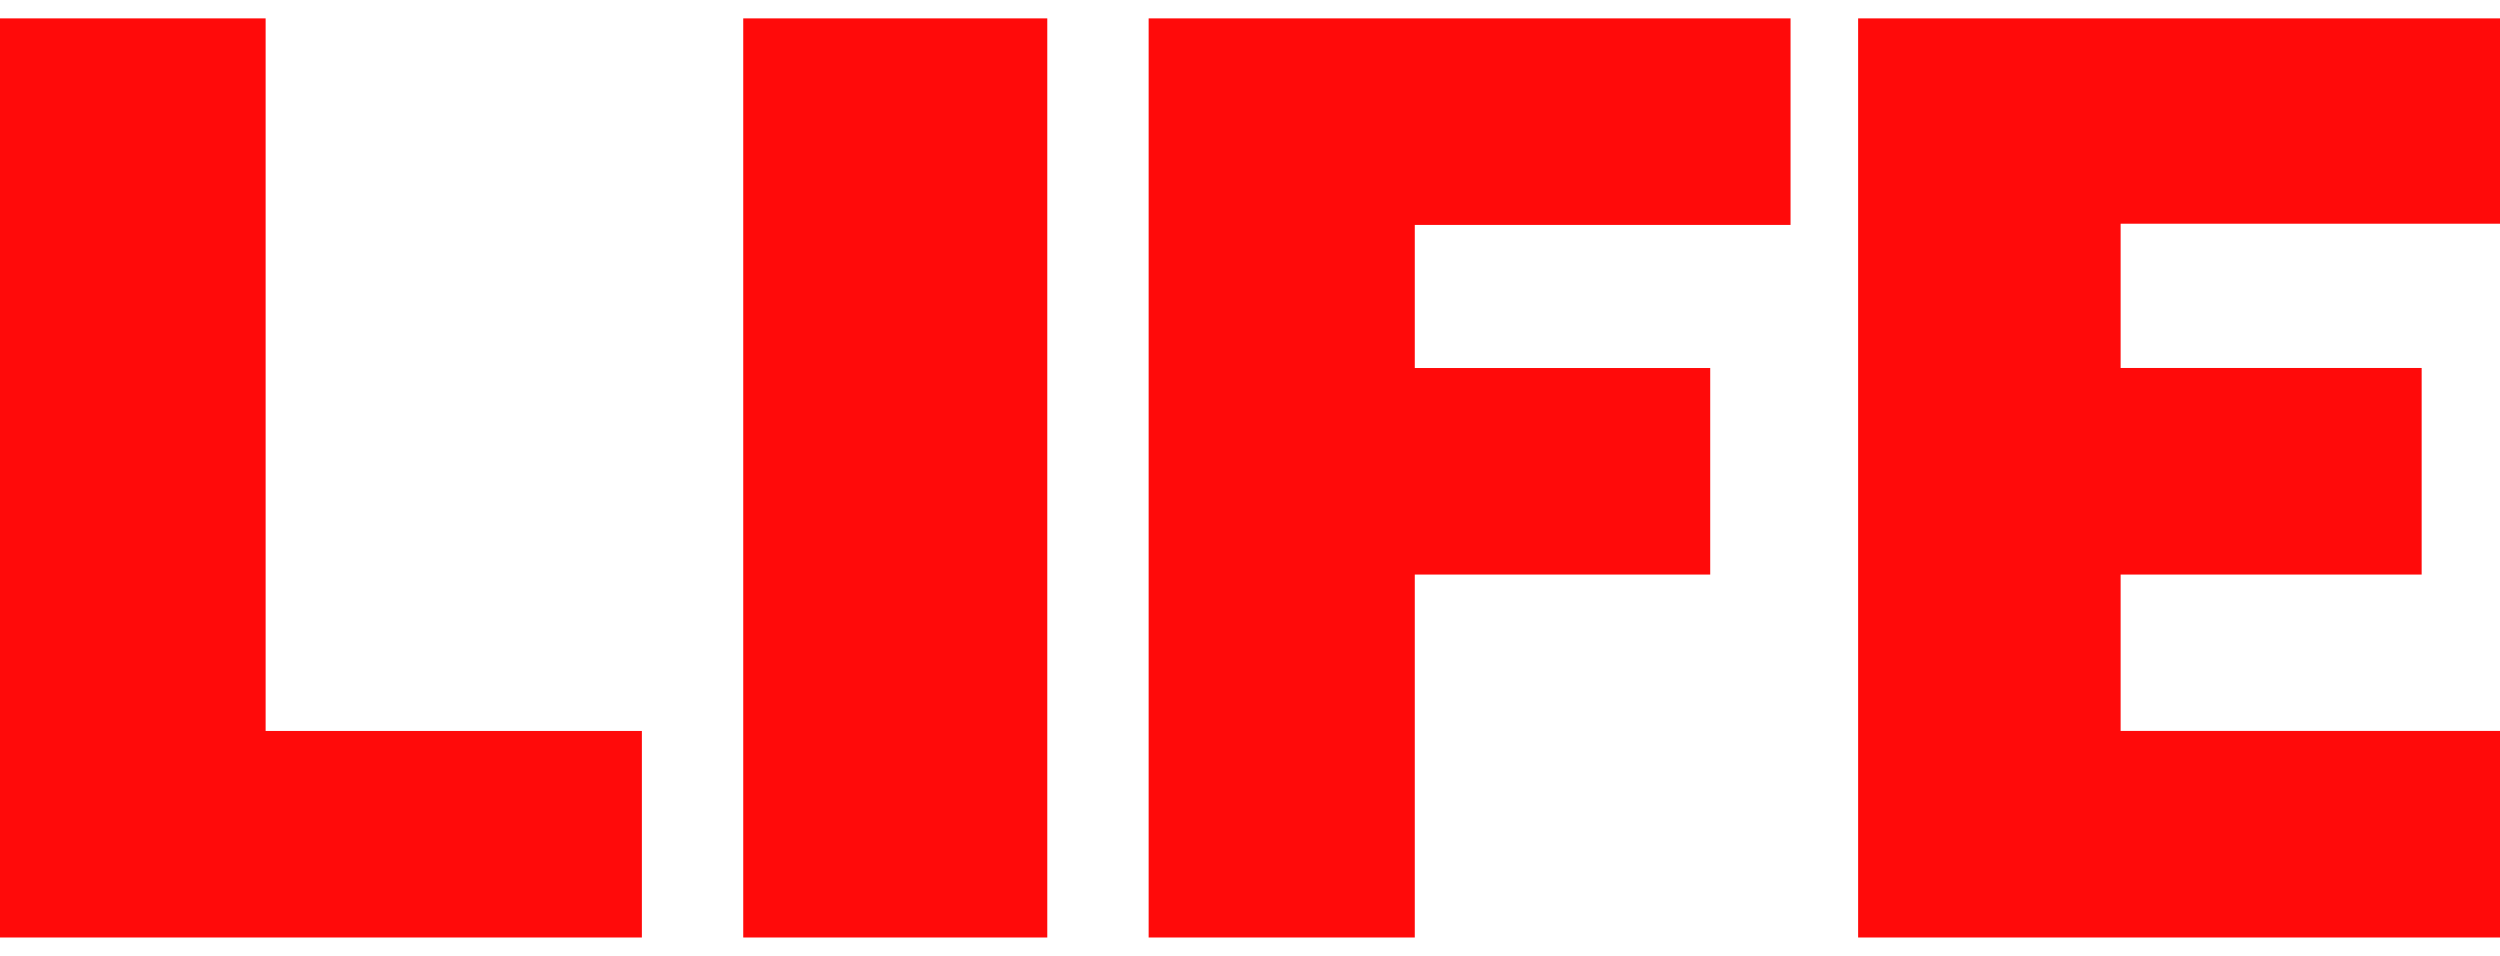
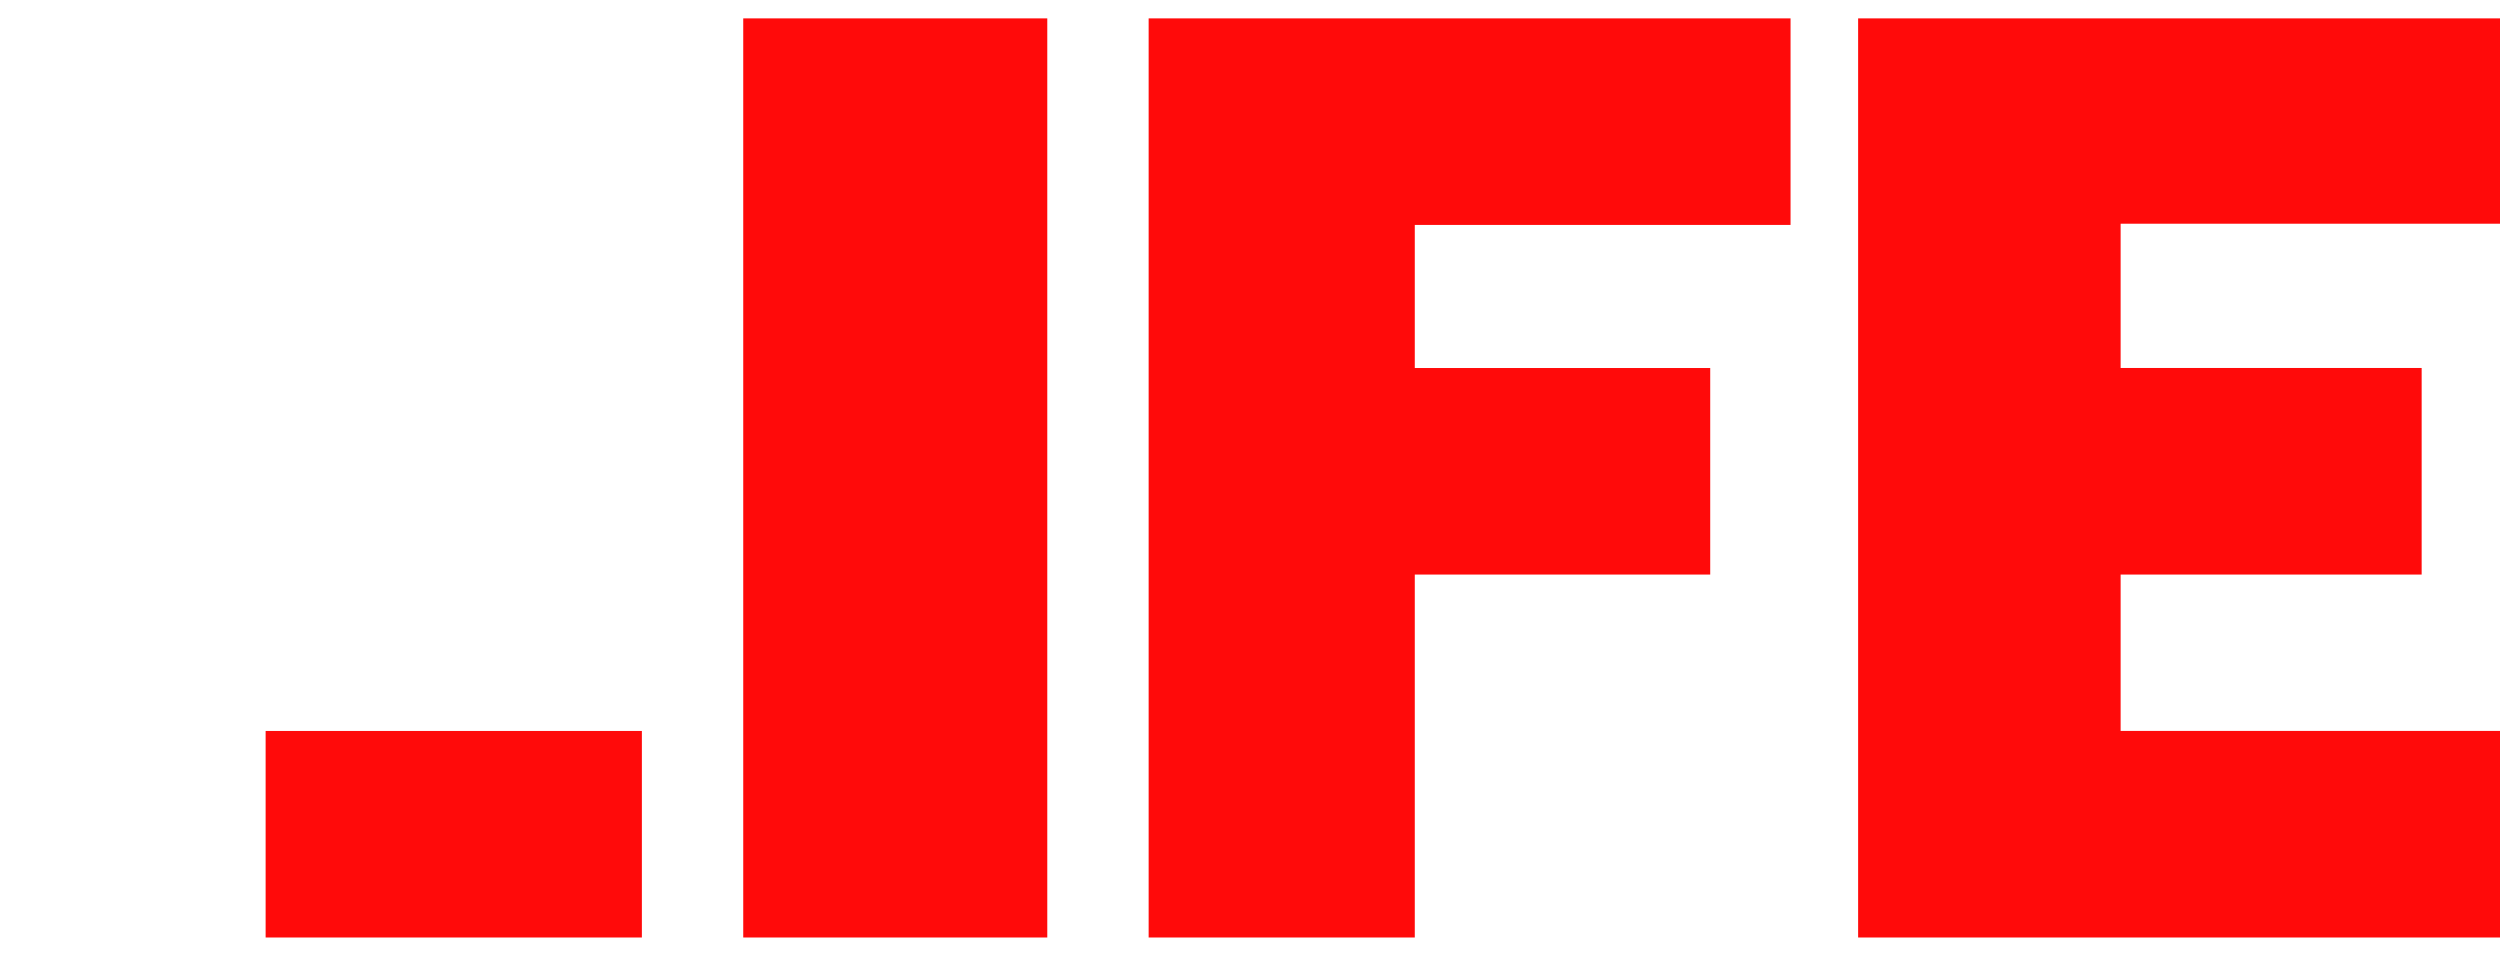
<svg xmlns="http://www.w3.org/2000/svg" width="68" height="26" viewBox="0 0 68 26" fill="none">
-   <path fill-rule="evenodd" clip-rule="evenodd" d="M7.225 0.5H0V25.5H17.459V19.882H7.225V0.5ZM20.216 25.5H28.486V0.5H20.216V25.5ZM31.243 25.5H38.482V15.628H46.518V10.01H38.482V6.118H48.703V0.5H31.243V25.5ZM50.541 0.5V25.5H68V19.881H57.681V15.628H65.869V10.009H57.681V6.085H68V0.5H50.541Z" fill="#FF0A0A" />
+   <path fill-rule="evenodd" clip-rule="evenodd" d="M7.225 0.5V25.5H17.459V19.882H7.225V0.5ZM20.216 25.5H28.486V0.5H20.216V25.5ZM31.243 25.5H38.482V15.628H46.518V10.01H38.482V6.118H48.703V0.5H31.243V25.5ZM50.541 0.5V25.5H68V19.881H57.681V15.628H65.869V10.009H57.681V6.085H68V0.5H50.541Z" fill="#FF0A0A" />
</svg>